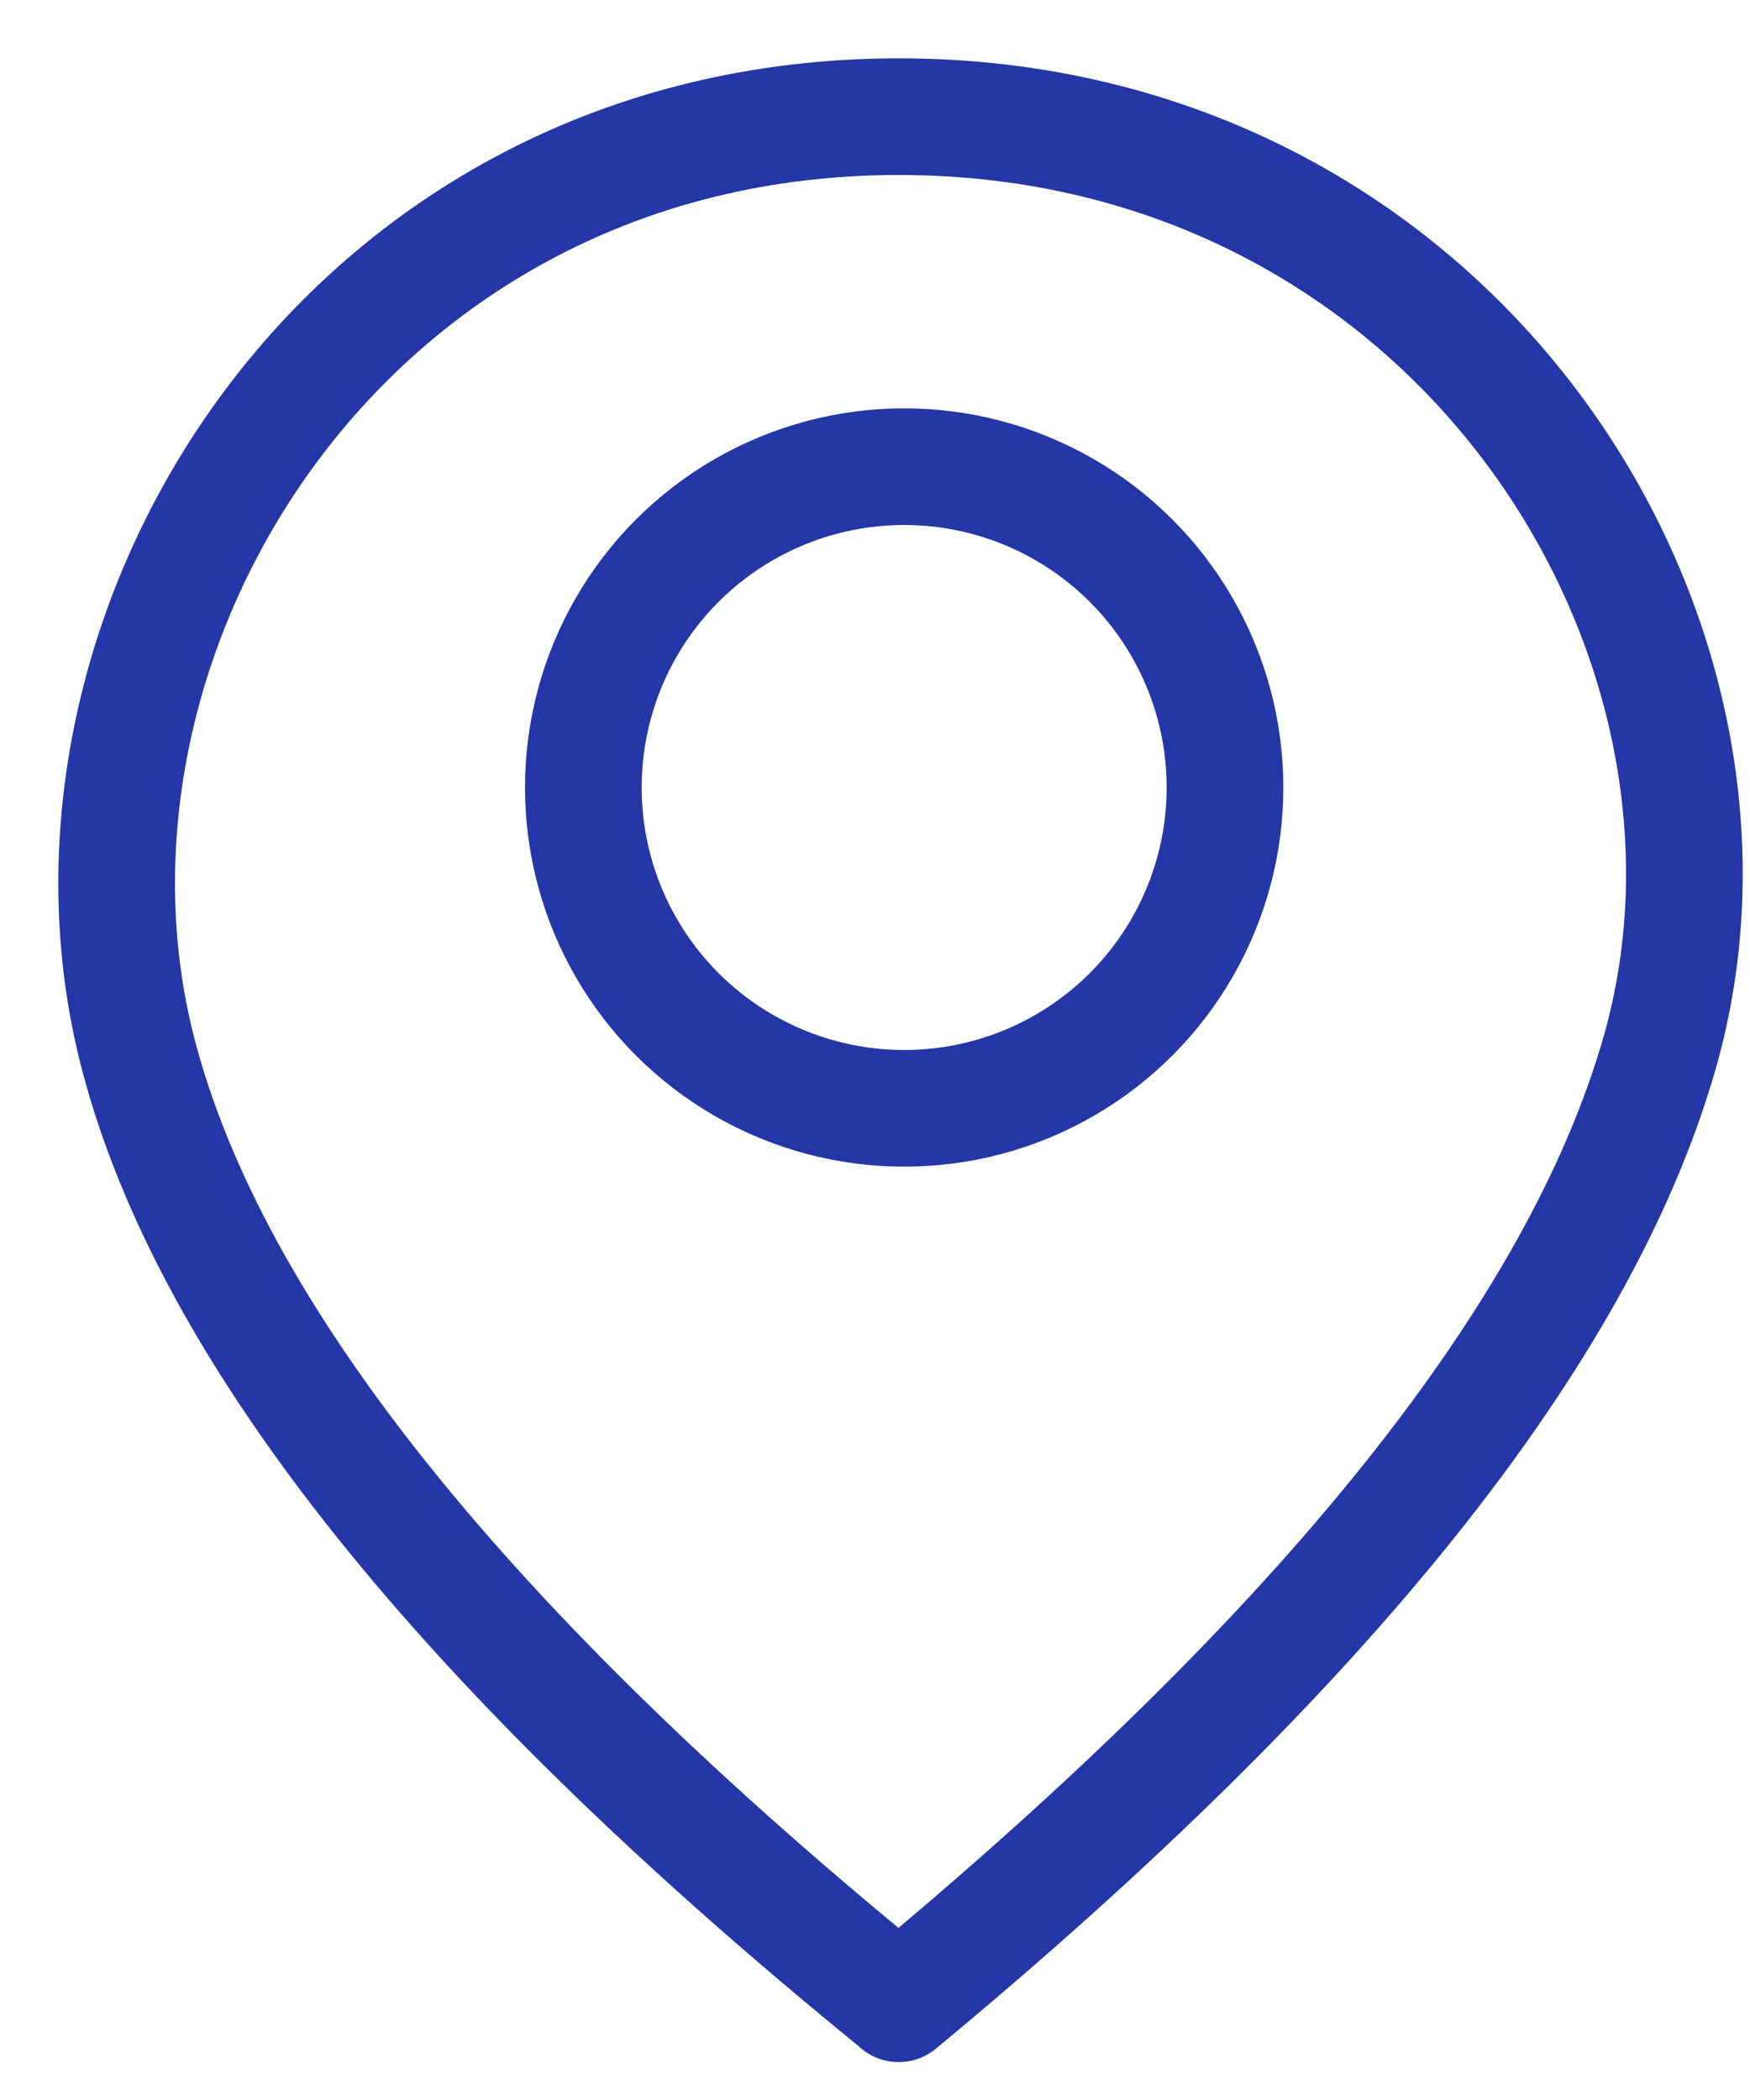
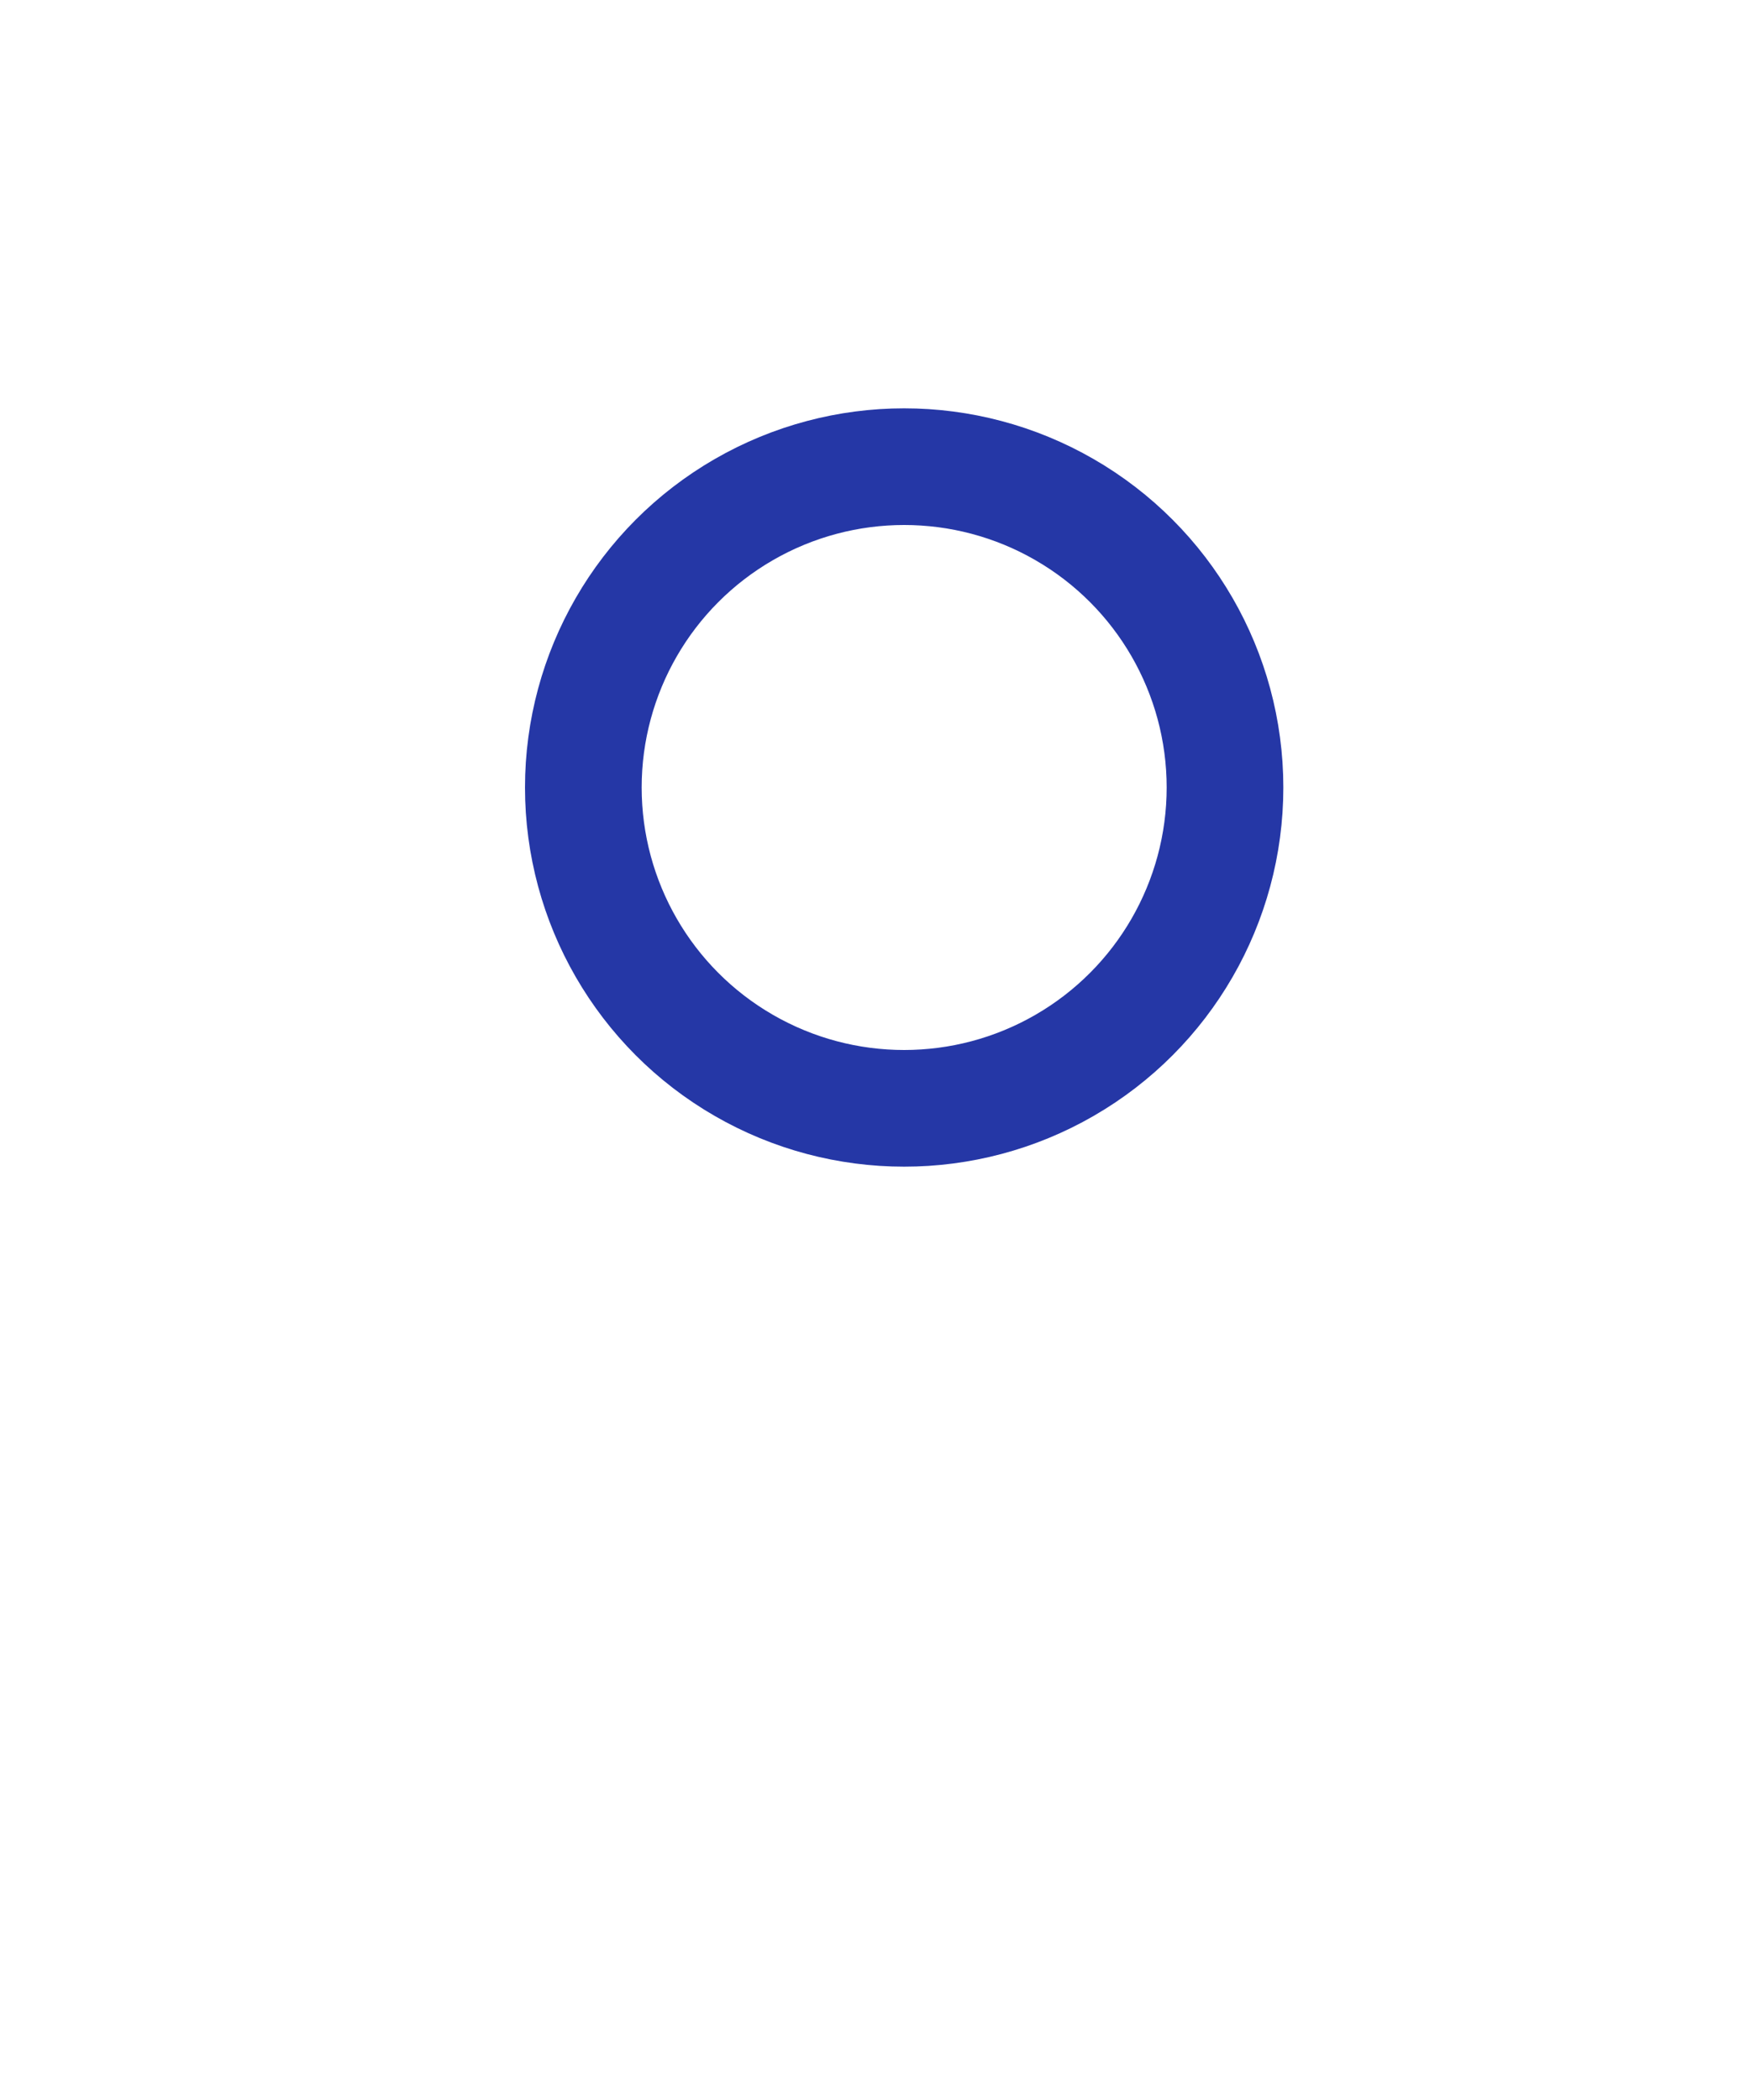
<svg xmlns="http://www.w3.org/2000/svg" width="15px" height="18px" viewBox="0 0 15 18" version="1.1">
  <title>icon_reserve</title>
  <desc>Created with Sketch.</desc>
  <g id="Product-Cards" stroke="none" stroke-width="1" fill="none" fill-rule="evenodd">
    <g id="icon_reserve" transform="translate(1, 1)" stroke="#2537A6">
-       <path d="M6.703,16.175 C10.362,13.145 12.535,10.43 13.224,8.029 C14.258,4.427 11.448,2.48689958e-14 6.704,2.48689958e-14 C1.959,2.48689958e-14 -0.751,4.427 0.183,8.029 C0.806,10.43 2.979,13.145 6.704,16.174 L6.703,16.175 Z" id="Path-Copy" stroke-linejoin="round" />
      <circle id="Oval" cx="6.75" cy="5.75" r="2.75" />
    </g>
  </g>
</svg>